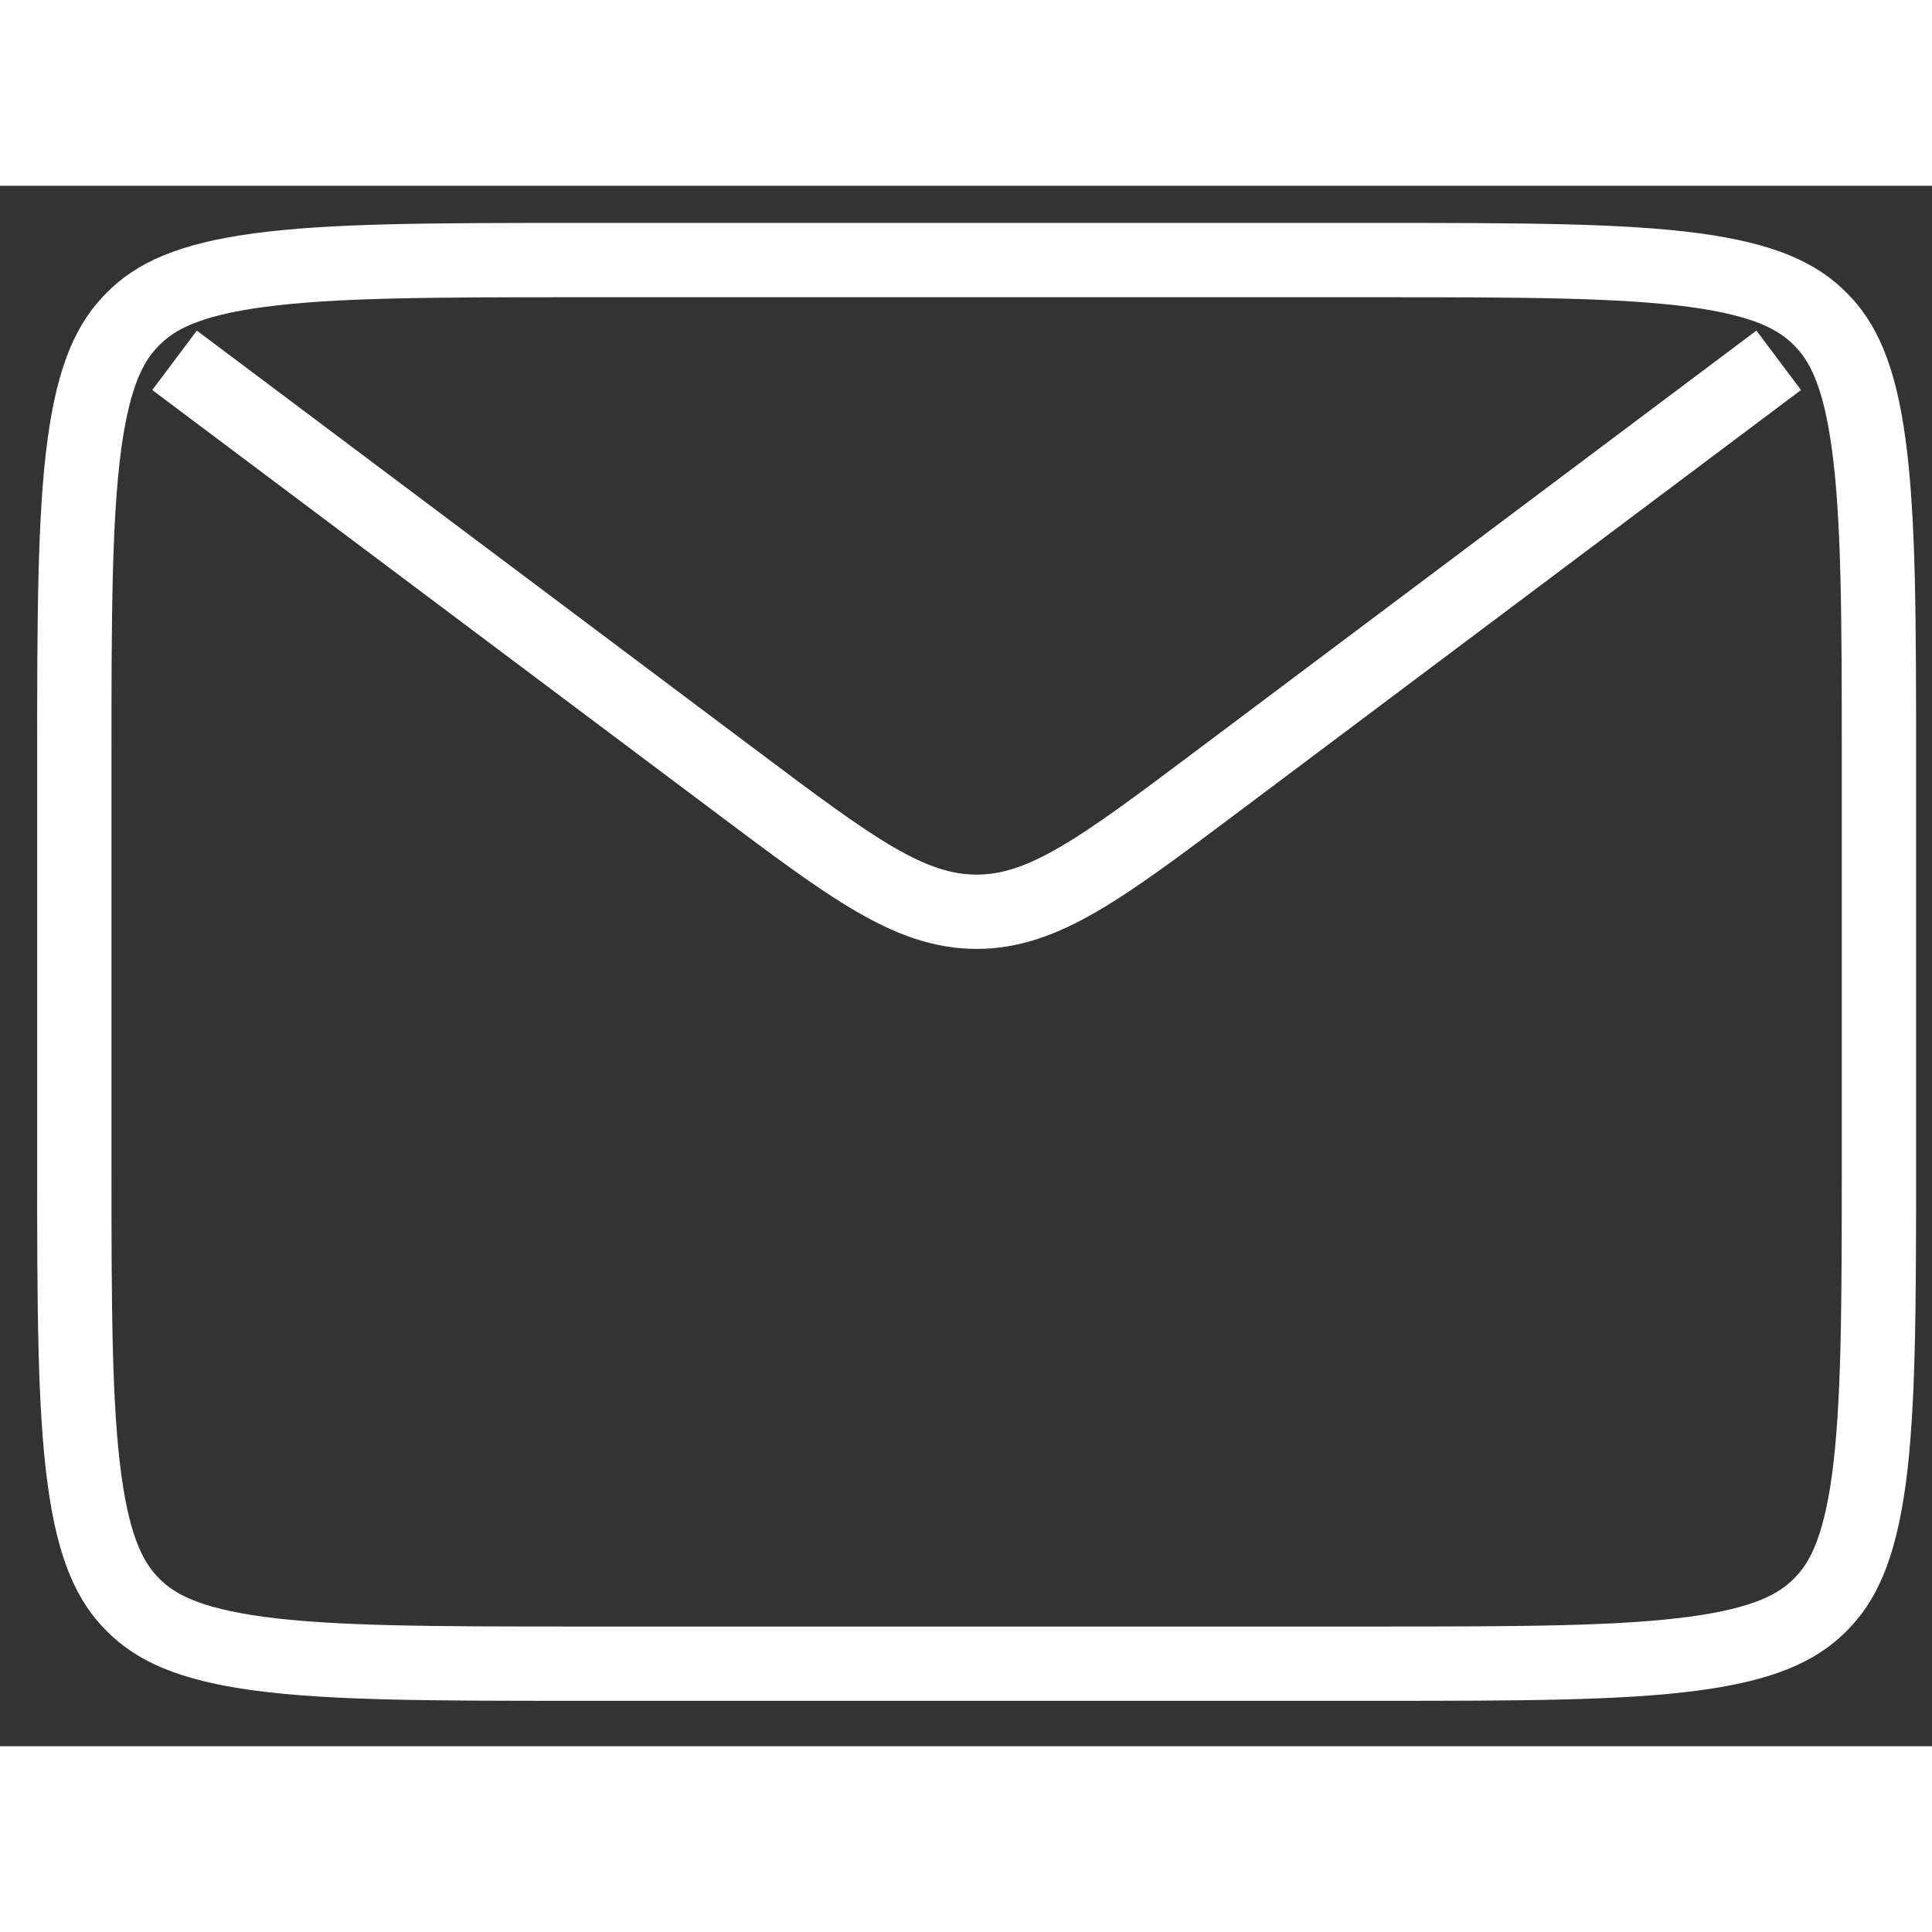
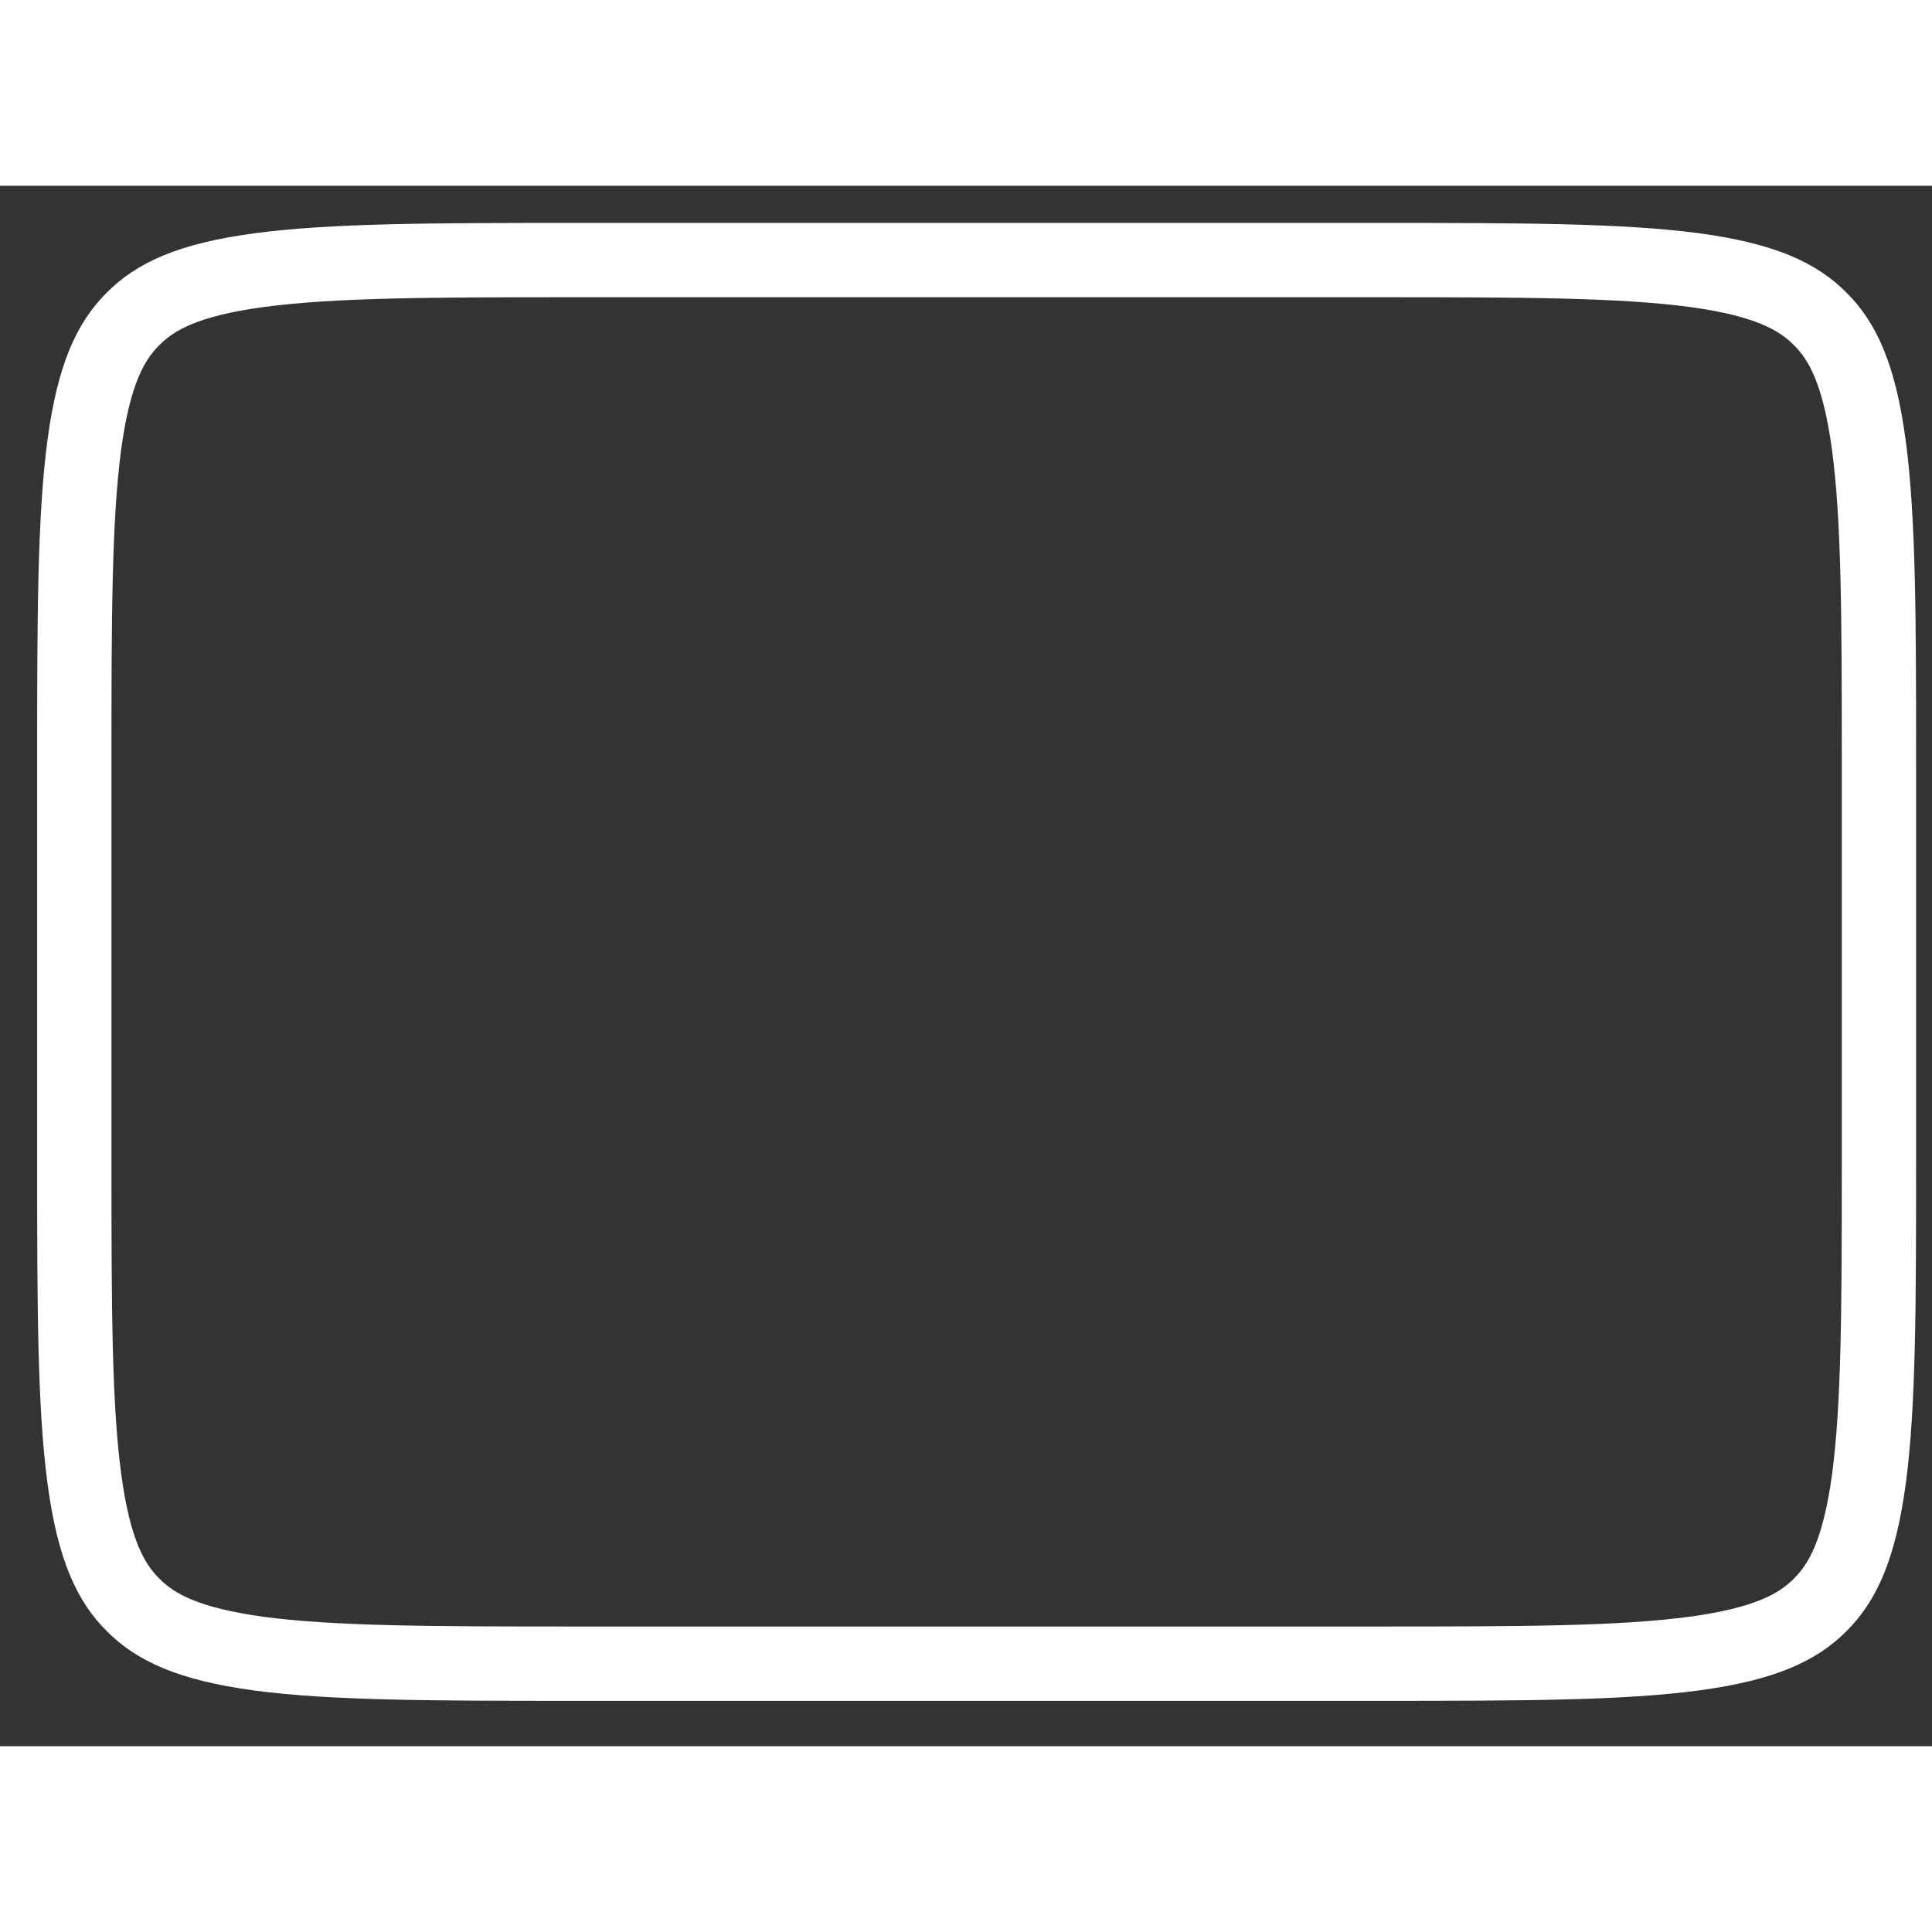
<svg xmlns="http://www.w3.org/2000/svg" width="26" height="26" viewBox="0 0 26 21" fill="none">
  <rect x="0" y="0" width="26" height="21" fill="#333333" stroke="none" />
  <g id="ð¦ icon &quot;email&quot;">
    <g id="Group">
      <path id="Vector" d="M7.746 1H18.54C20.485 1 21.81 1.003 22.802 1.135C23.754 1.264 24.196 1.49 24.495 1.791C24.796 2.09 25.021 2.533 25.149 3.484C25.283 4.476 25.286 5.8 25.286 7.746V13.143C25.286 15.09 25.283 16.413 25.151 17.405C25.021 18.358 24.796 18.799 24.495 19.098C24.196 19.399 23.753 19.624 22.802 19.753C21.81 19.886 20.487 19.889 18.54 19.889H7.746C5.8 19.889 4.476 19.886 3.484 19.754C2.531 19.624 2.09 19.399 1.791 19.098C1.49 18.799 1.264 18.356 1.136 17.405C1.003 16.413 1 15.09 1 13.143V7.746C1 5.8 1.003 4.476 1.135 3.484C1.264 2.531 1.49 2.09 1.791 1.791C2.09 1.49 2.533 1.264 3.484 1.136C4.476 1.003 5.8 1 7.746 1Z" stroke="white" />
-       <path id="Vector_2" d="M2.349 2.349L9.905 8.016C11.465 9.186 12.243 9.77 13.143 9.77C14.043 9.77 14.822 9.186 16.381 8.016L23.937 2.349" stroke="white" />
    </g>
  </g>
</svg>